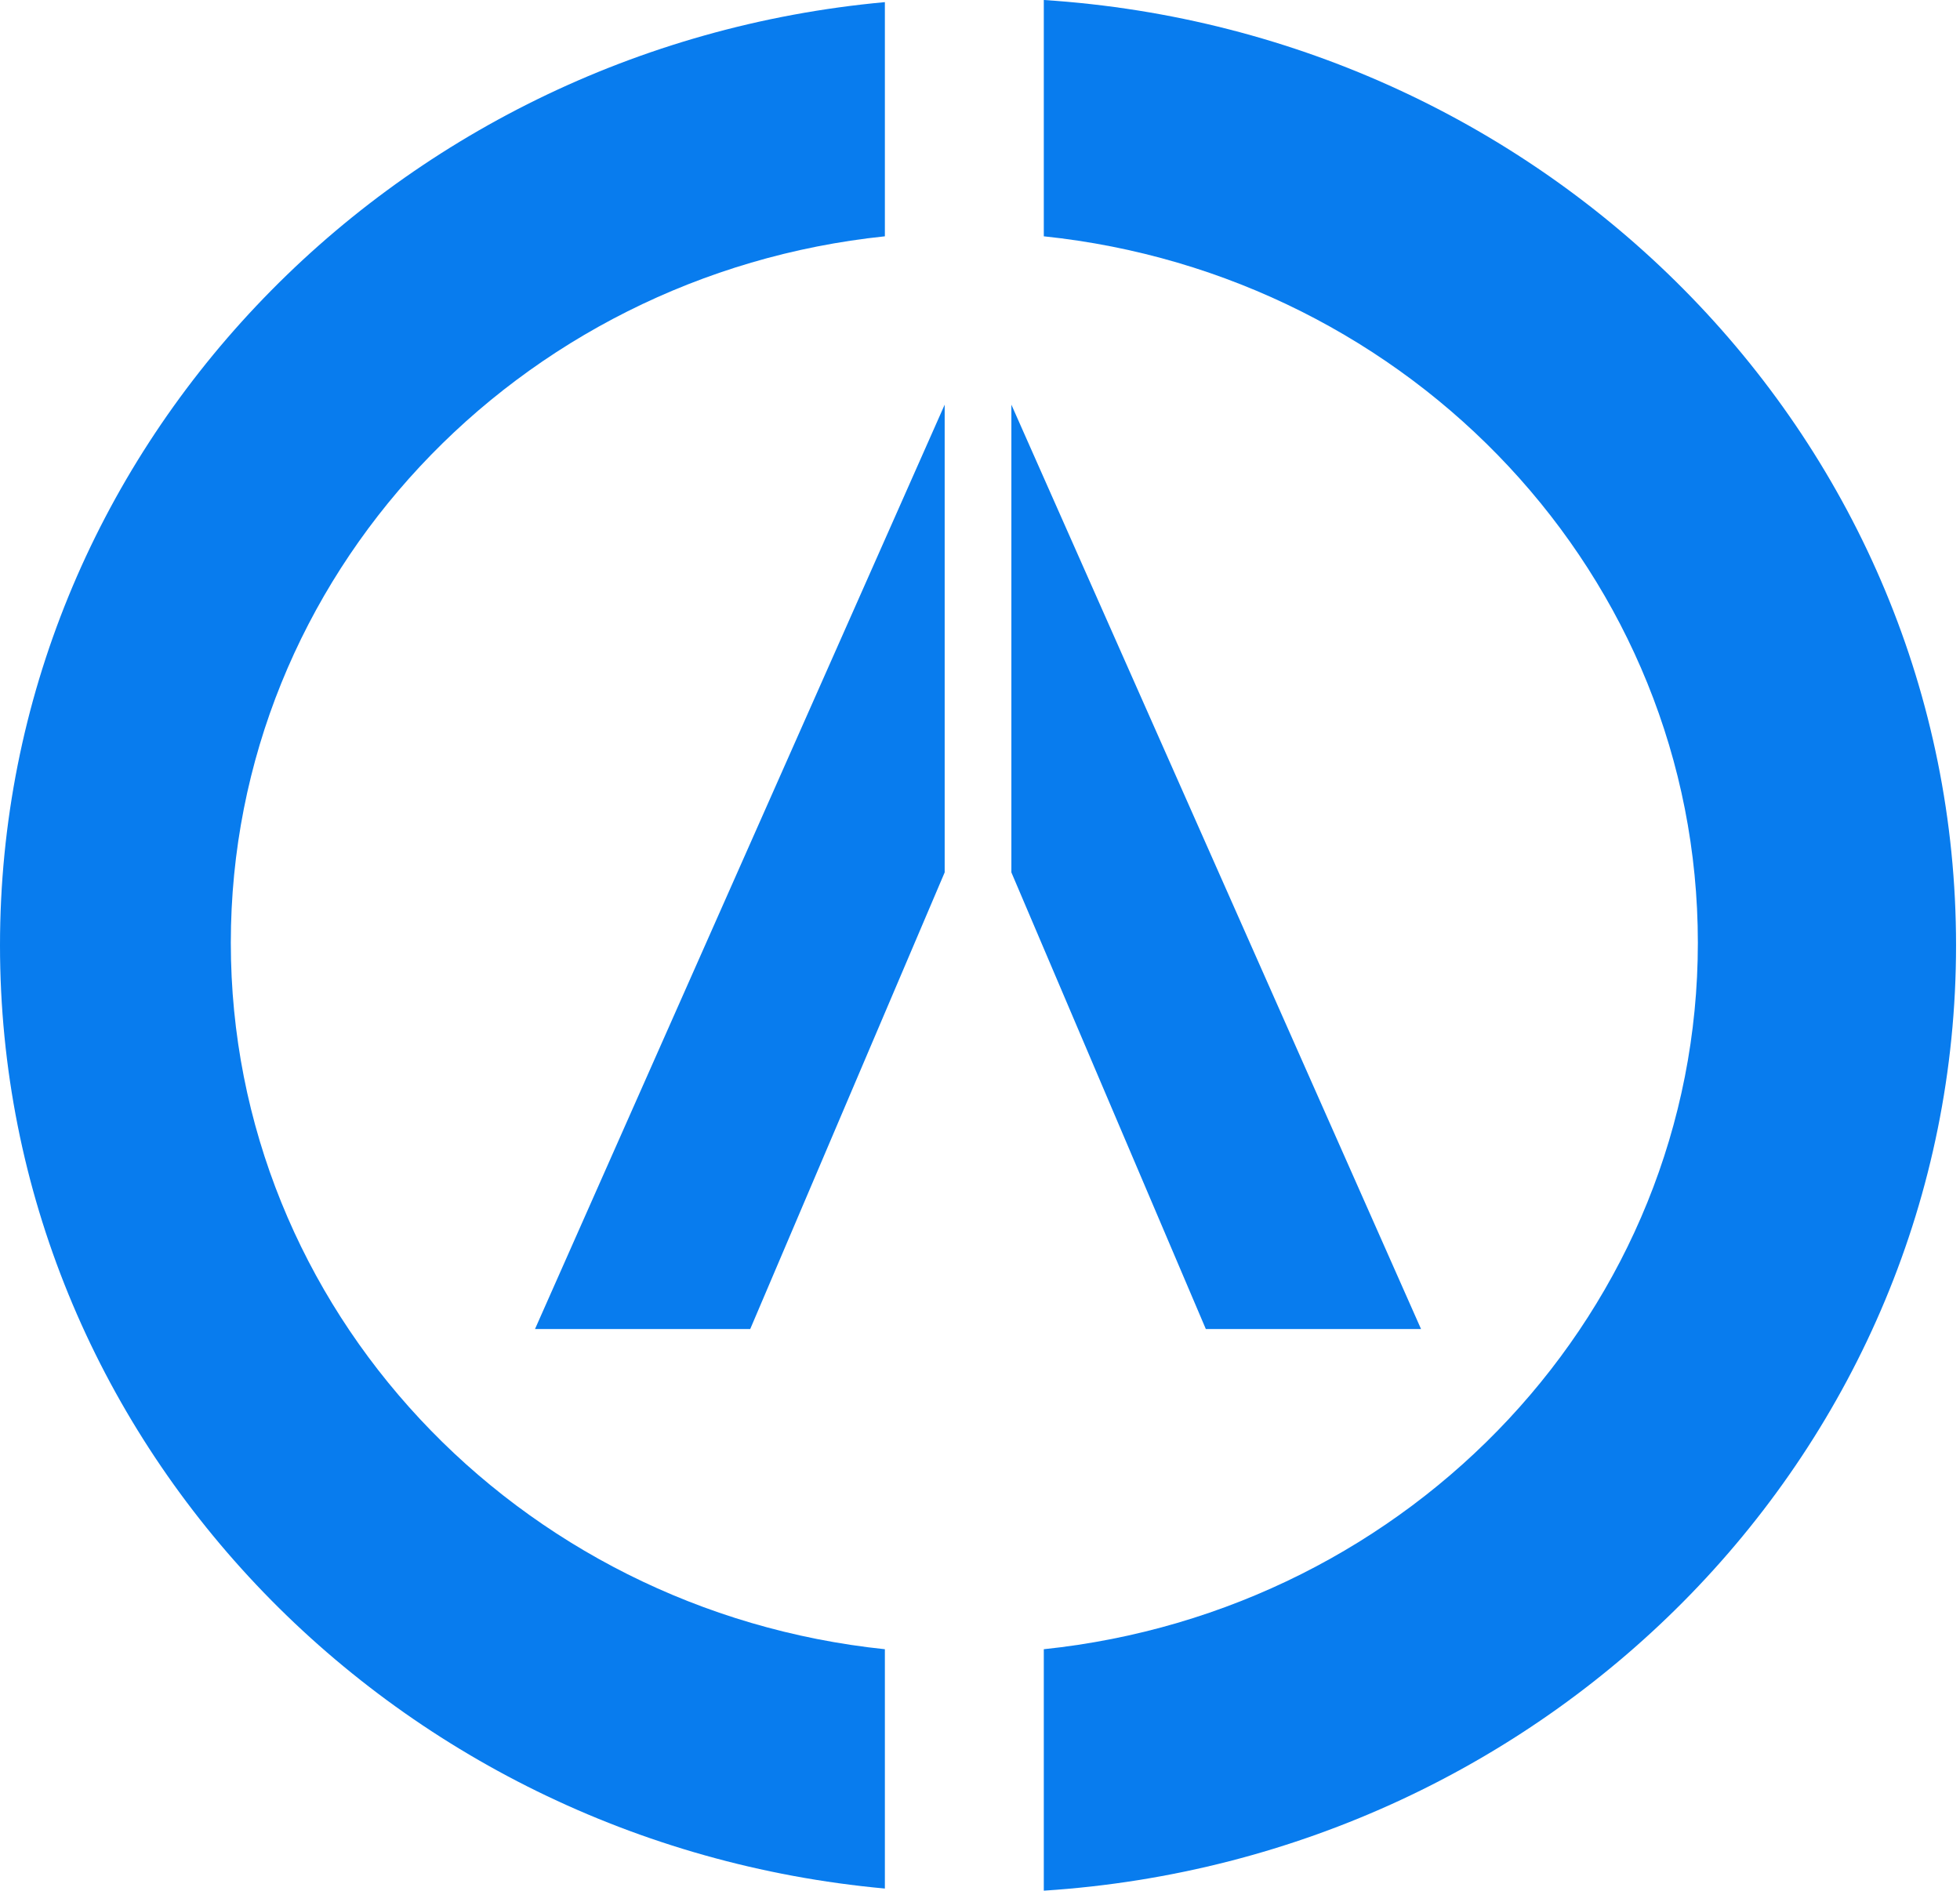
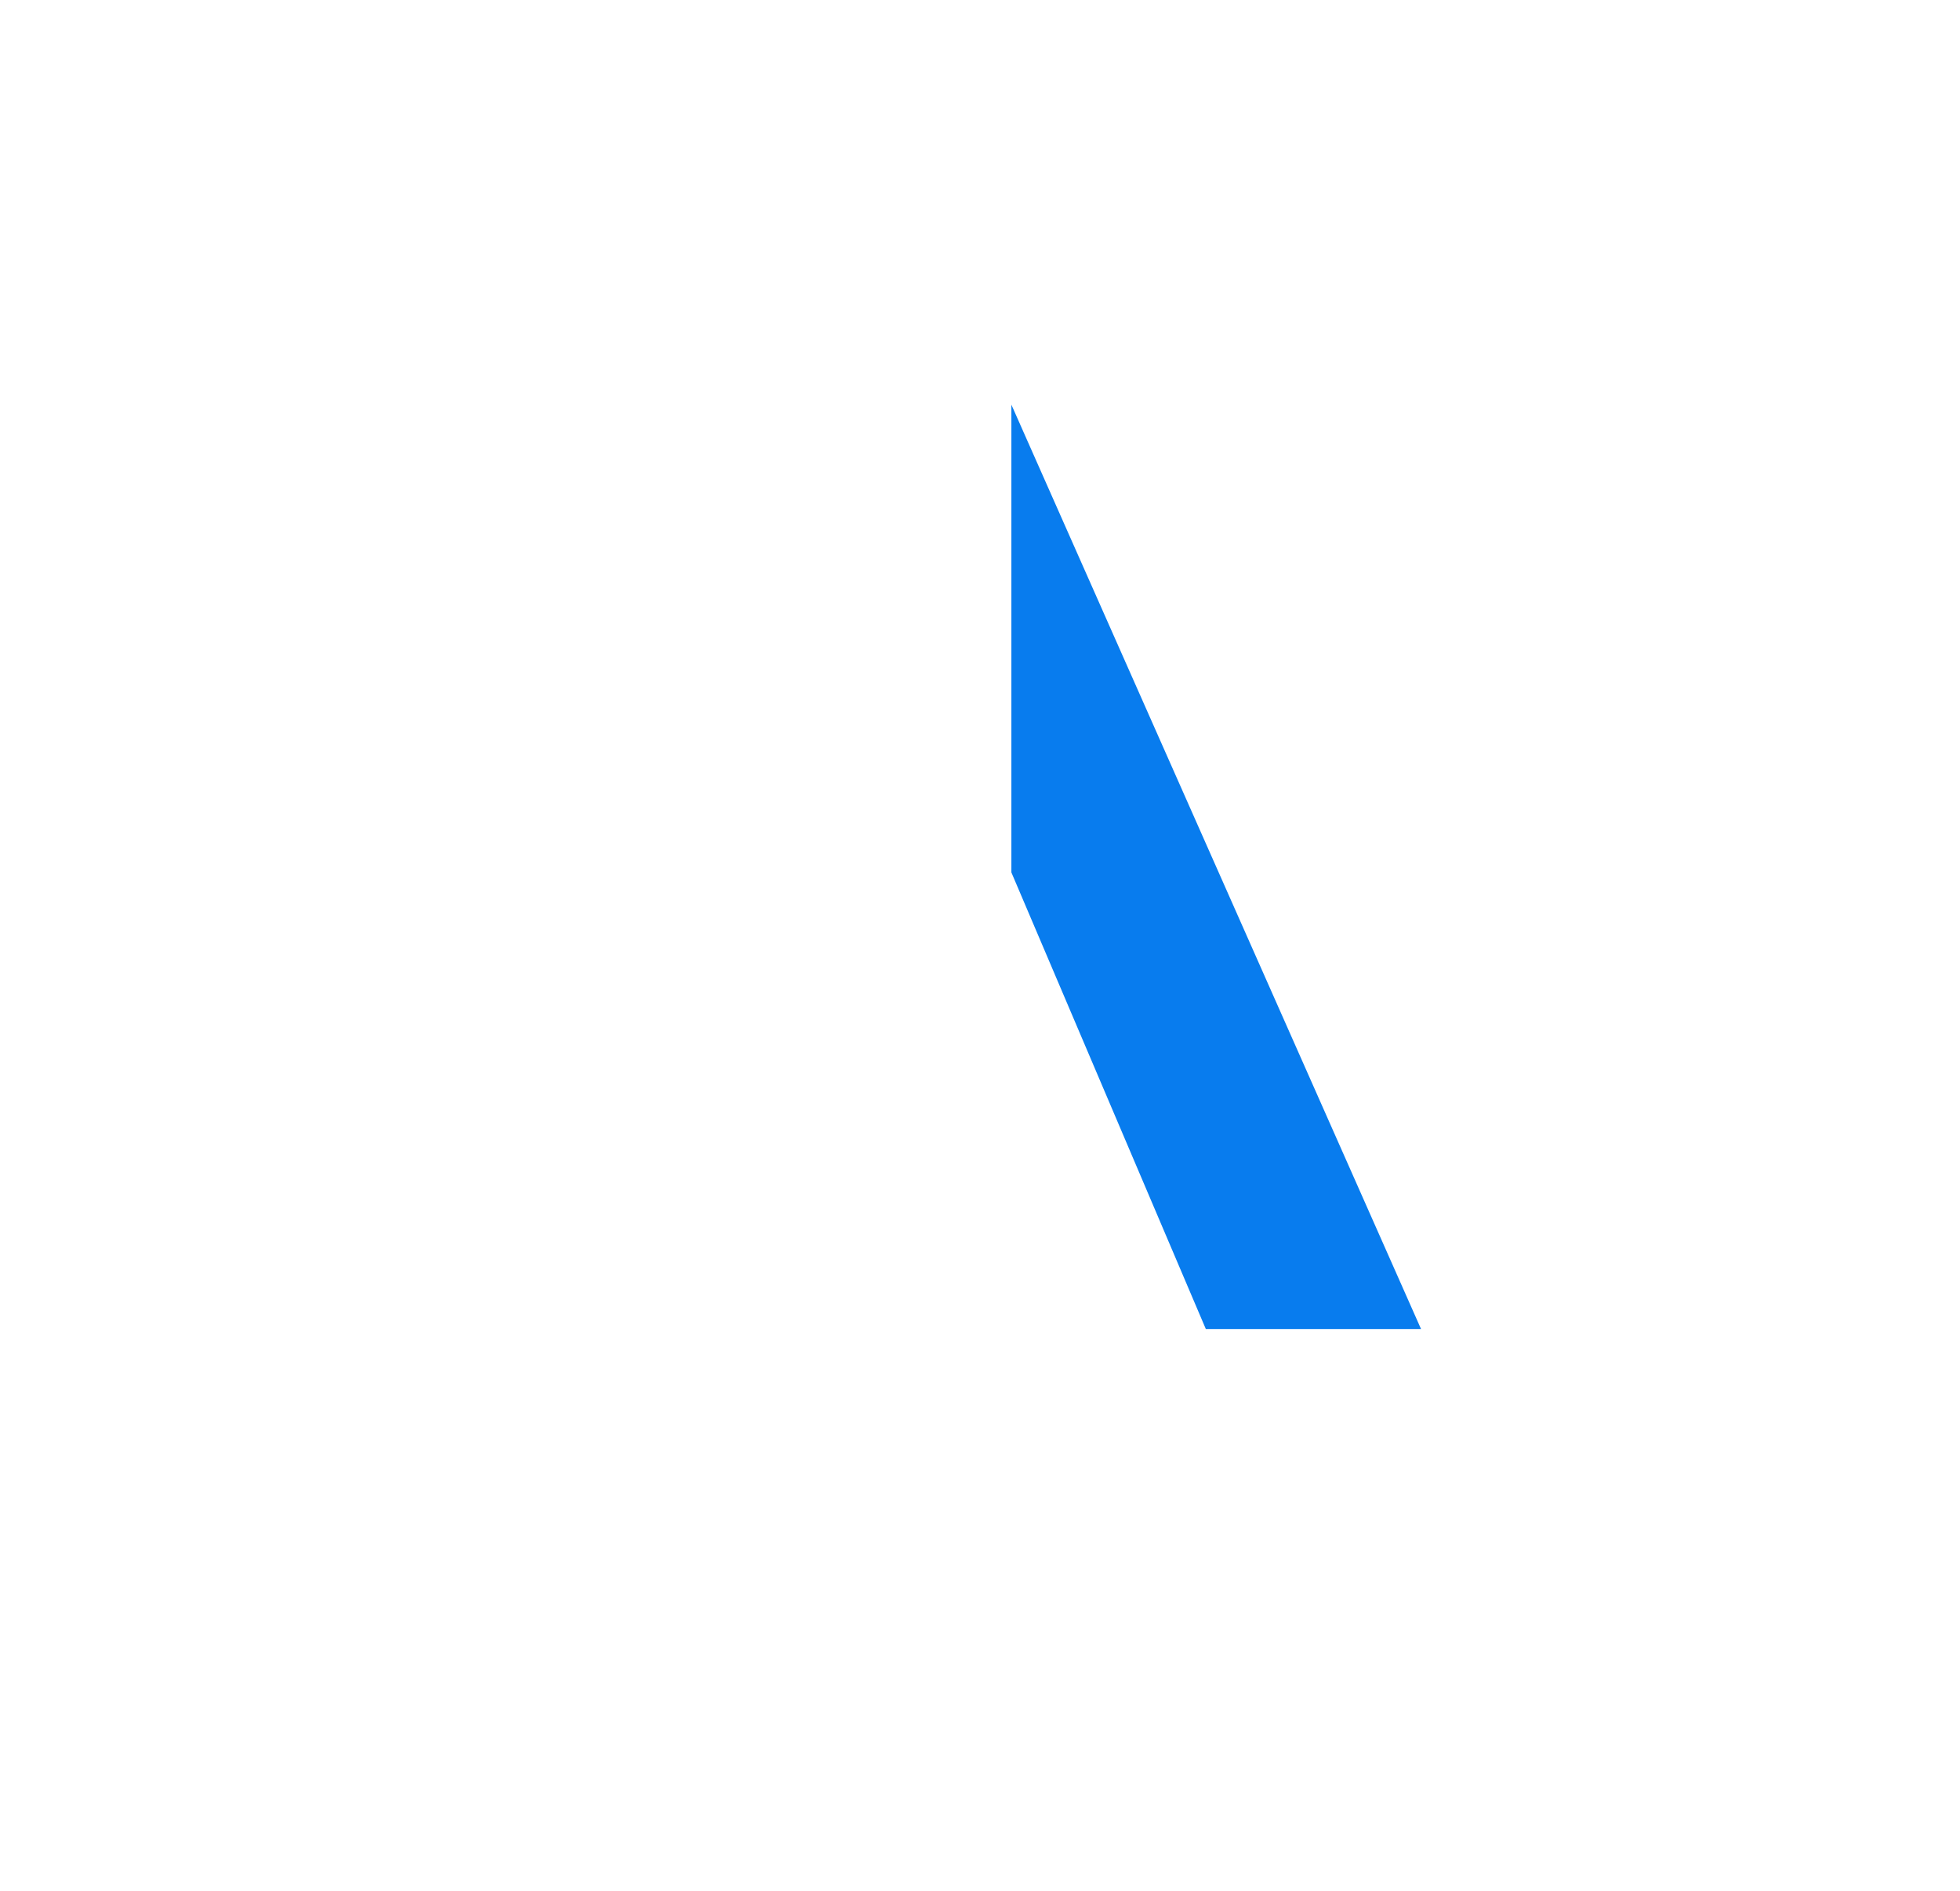
<svg xmlns="http://www.w3.org/2000/svg" width="311" height="300" viewBox="0 0 311 300" fill="none">
  <g clip-path="url(#clip0_803_11)">
-     <path d="M36.624 149.593C36.624 207.738 82.055 255.601 140.406 261.689V299.663C61.629 292.454 0 228.199 0 150C0 71.802 61.629 7.546 140.406 0.338V37.497C82.055 43.585 36.624 91.448 36.624 149.593Z" fill="#087CEE" />
-     <path d="M310.374 150C310.374 229.63 246.464 294.801 165.624 300V261.688C223.974 255.601 269.405 207.737 269.405 149.593C269.405 91.448 223.974 43.584 165.624 37.497V0C246.464 5.199 310.374 70.37 310.374 150Z" fill="#087CEE" />
-     <path d="M149.895 64.209V138.427L119.04 210.884H84.891L149.895 64.209Z" fill="#087CEE" />
    <path d="M160.479 64.209V138.427L191.334 210.884H225.483L160.479 64.209Z" fill="#087CEE" />
  </g>
  <defs>
    <clipPath id="clip0_803_11">
      <rect width="310.374" height="300" fill="white" />
    </clipPath>
  </defs>
</svg>